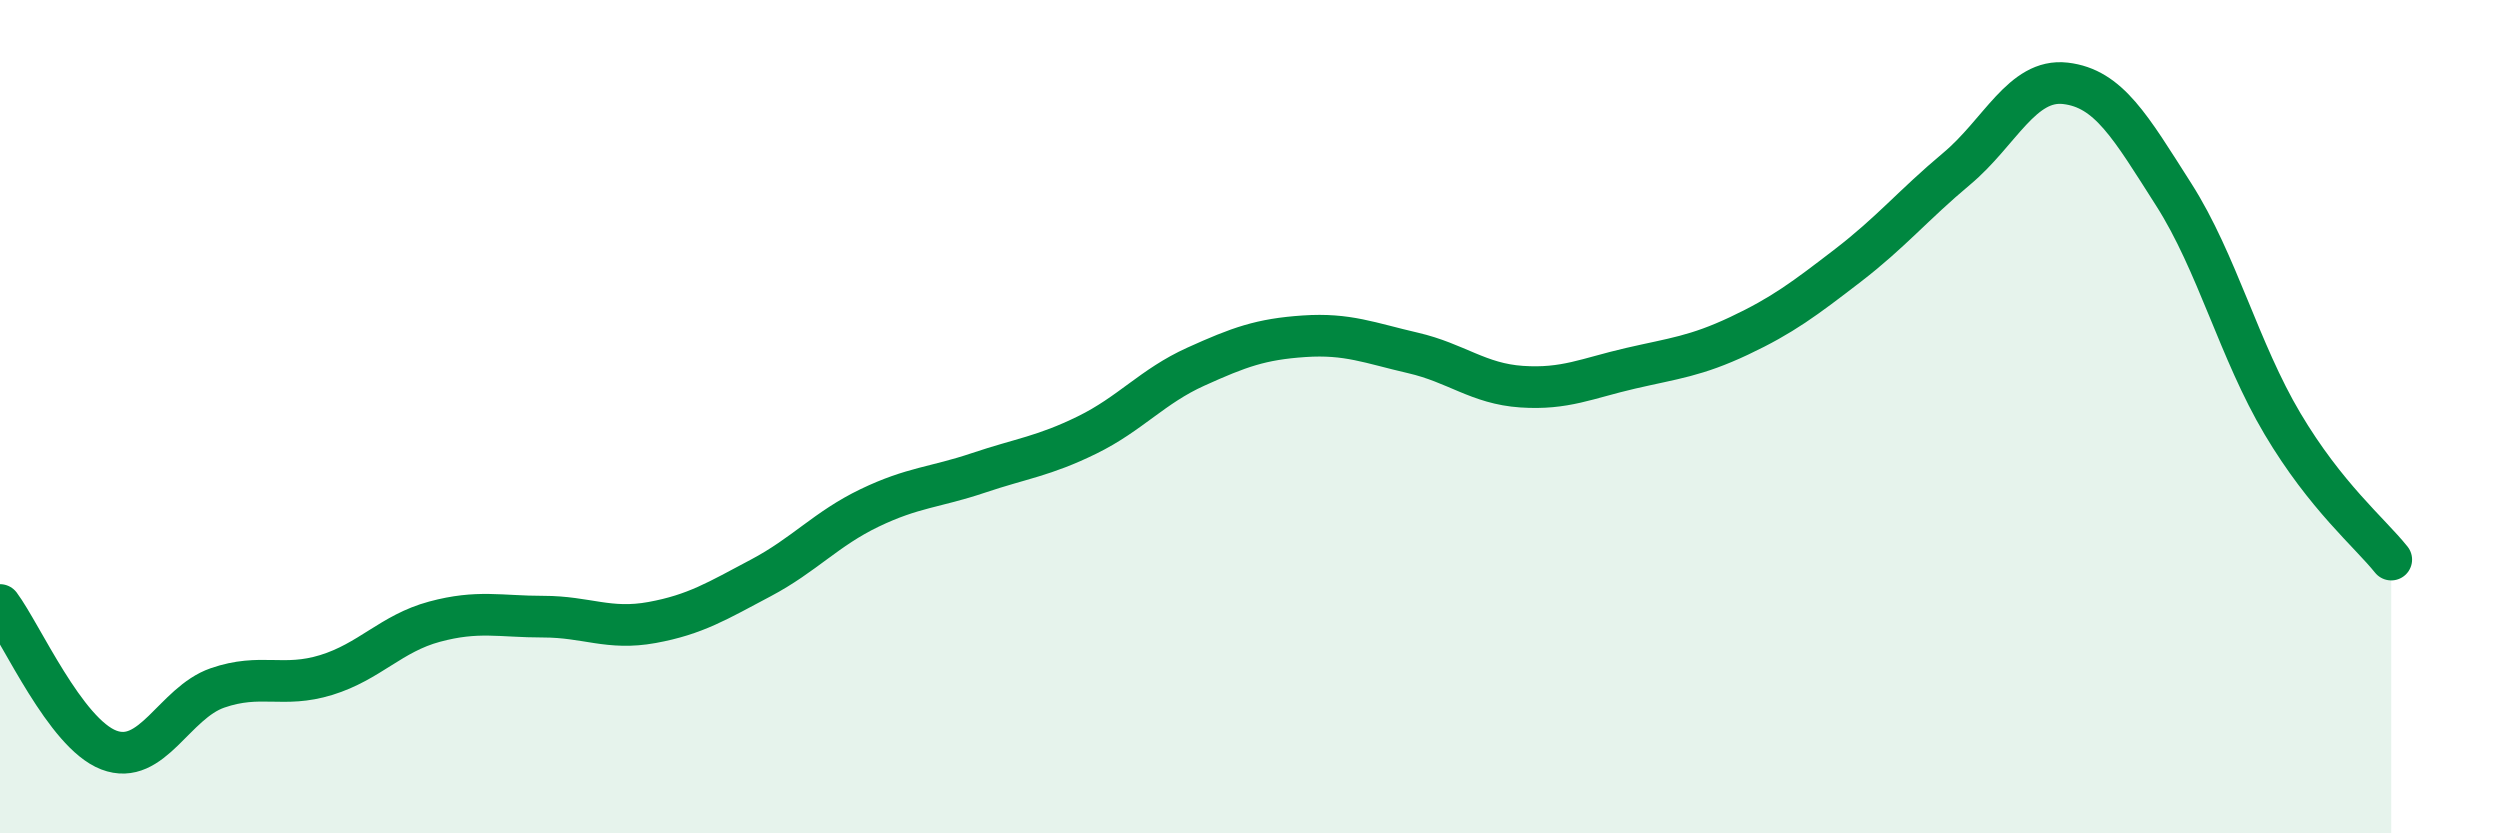
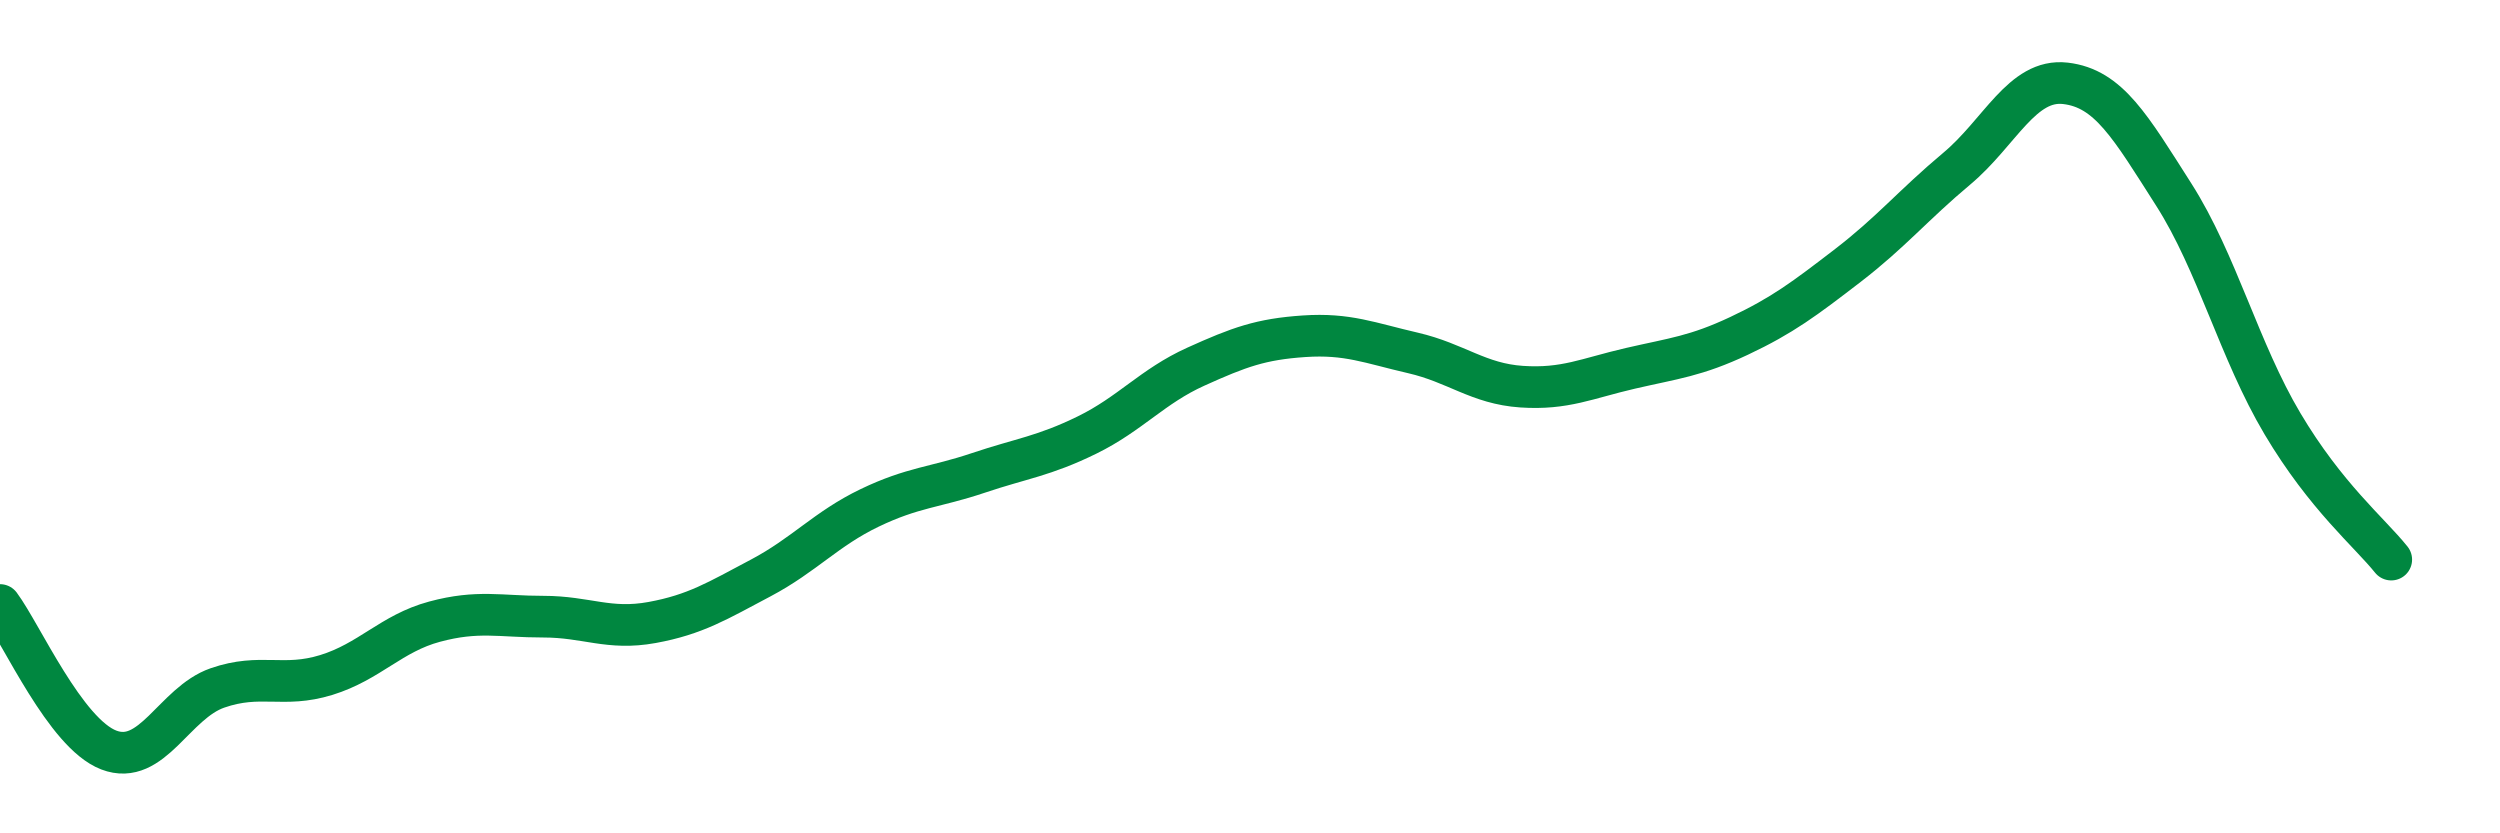
<svg xmlns="http://www.w3.org/2000/svg" width="60" height="20" viewBox="0 0 60 20">
-   <path d="M 0,14.52 C 0.52,15.22 1.57,17.6 2.61,18 C 3.65,18.4 4.18,16.87 5.22,16.51 C 6.26,16.15 6.79,16.52 7.83,16.2 C 8.87,15.88 9.39,15.2 10.43,14.92 C 11.47,14.64 12,14.8 13.04,14.8 C 14.08,14.8 14.61,15.13 15.65,14.94 C 16.69,14.75 17.22,14.42 18.26,13.87 C 19.3,13.32 19.83,12.69 20.87,12.19 C 21.91,11.69 22.44,11.7 23.48,11.35 C 24.52,11 25.05,10.95 26.09,10.44 C 27.13,9.93 27.66,9.27 28.7,8.8 C 29.74,8.33 30.26,8.14 31.3,8.07 C 32.34,8 32.87,8.23 33.91,8.47 C 34.95,8.71 35.48,9.21 36.52,9.28 C 37.56,9.35 38.09,9.08 39.13,8.84 C 40.17,8.6 40.7,8.55 41.74,8.06 C 42.78,7.57 43.31,7.17 44.35,6.37 C 45.39,5.57 45.92,4.92 46.96,4.05 C 48,3.18 48.53,1.88 49.57,2 C 50.61,2.12 51.13,3.04 52.17,4.67 C 53.21,6.3 53.74,8.42 54.78,10.17 C 55.82,11.92 56.87,12.78 57.39,13.43L57.39 20L0 20Z" fill="#008740" opacity="0.1" stroke-linecap="round" stroke-linejoin="round" />
  <path d="M 0,14.52 C 0.52,15.22 1.57,17.6 2.61,18 C 3.65,18.4 4.18,16.87 5.22,16.51 C 6.26,16.15 6.79,16.52 7.83,16.2 C 8.87,15.88 9.39,15.2 10.43,14.92 C 11.47,14.64 12,14.8 13.04,14.8 C 14.08,14.8 14.61,15.13 15.65,14.94 C 16.69,14.75 17.22,14.42 18.26,13.87 C 19.3,13.32 19.83,12.69 20.87,12.19 C 21.91,11.69 22.44,11.7 23.48,11.35 C 24.52,11 25.05,10.95 26.09,10.44 C 27.13,9.93 27.66,9.27 28.7,8.8 C 29.74,8.33 30.26,8.14 31.3,8.07 C 32.34,8 32.87,8.23 33.91,8.47 C 34.95,8.71 35.48,9.21 36.52,9.28 C 37.56,9.35 38.09,9.08 39.13,8.84 C 40.17,8.6 40.7,8.55 41.74,8.06 C 42.78,7.57 43.31,7.17 44.35,6.37 C 45.39,5.57 45.92,4.92 46.96,4.05 C 48,3.18 48.53,1.88 49.57,2 C 50.61,2.12 51.13,3.04 52.17,4.67 C 53.21,6.3 53.74,8.42 54.78,10.17 C 55.82,11.92 56.87,12.78 57.39,13.43" stroke="#008740" stroke-width="1" fill="none" stroke-linecap="round" stroke-linejoin="round" />
</svg>